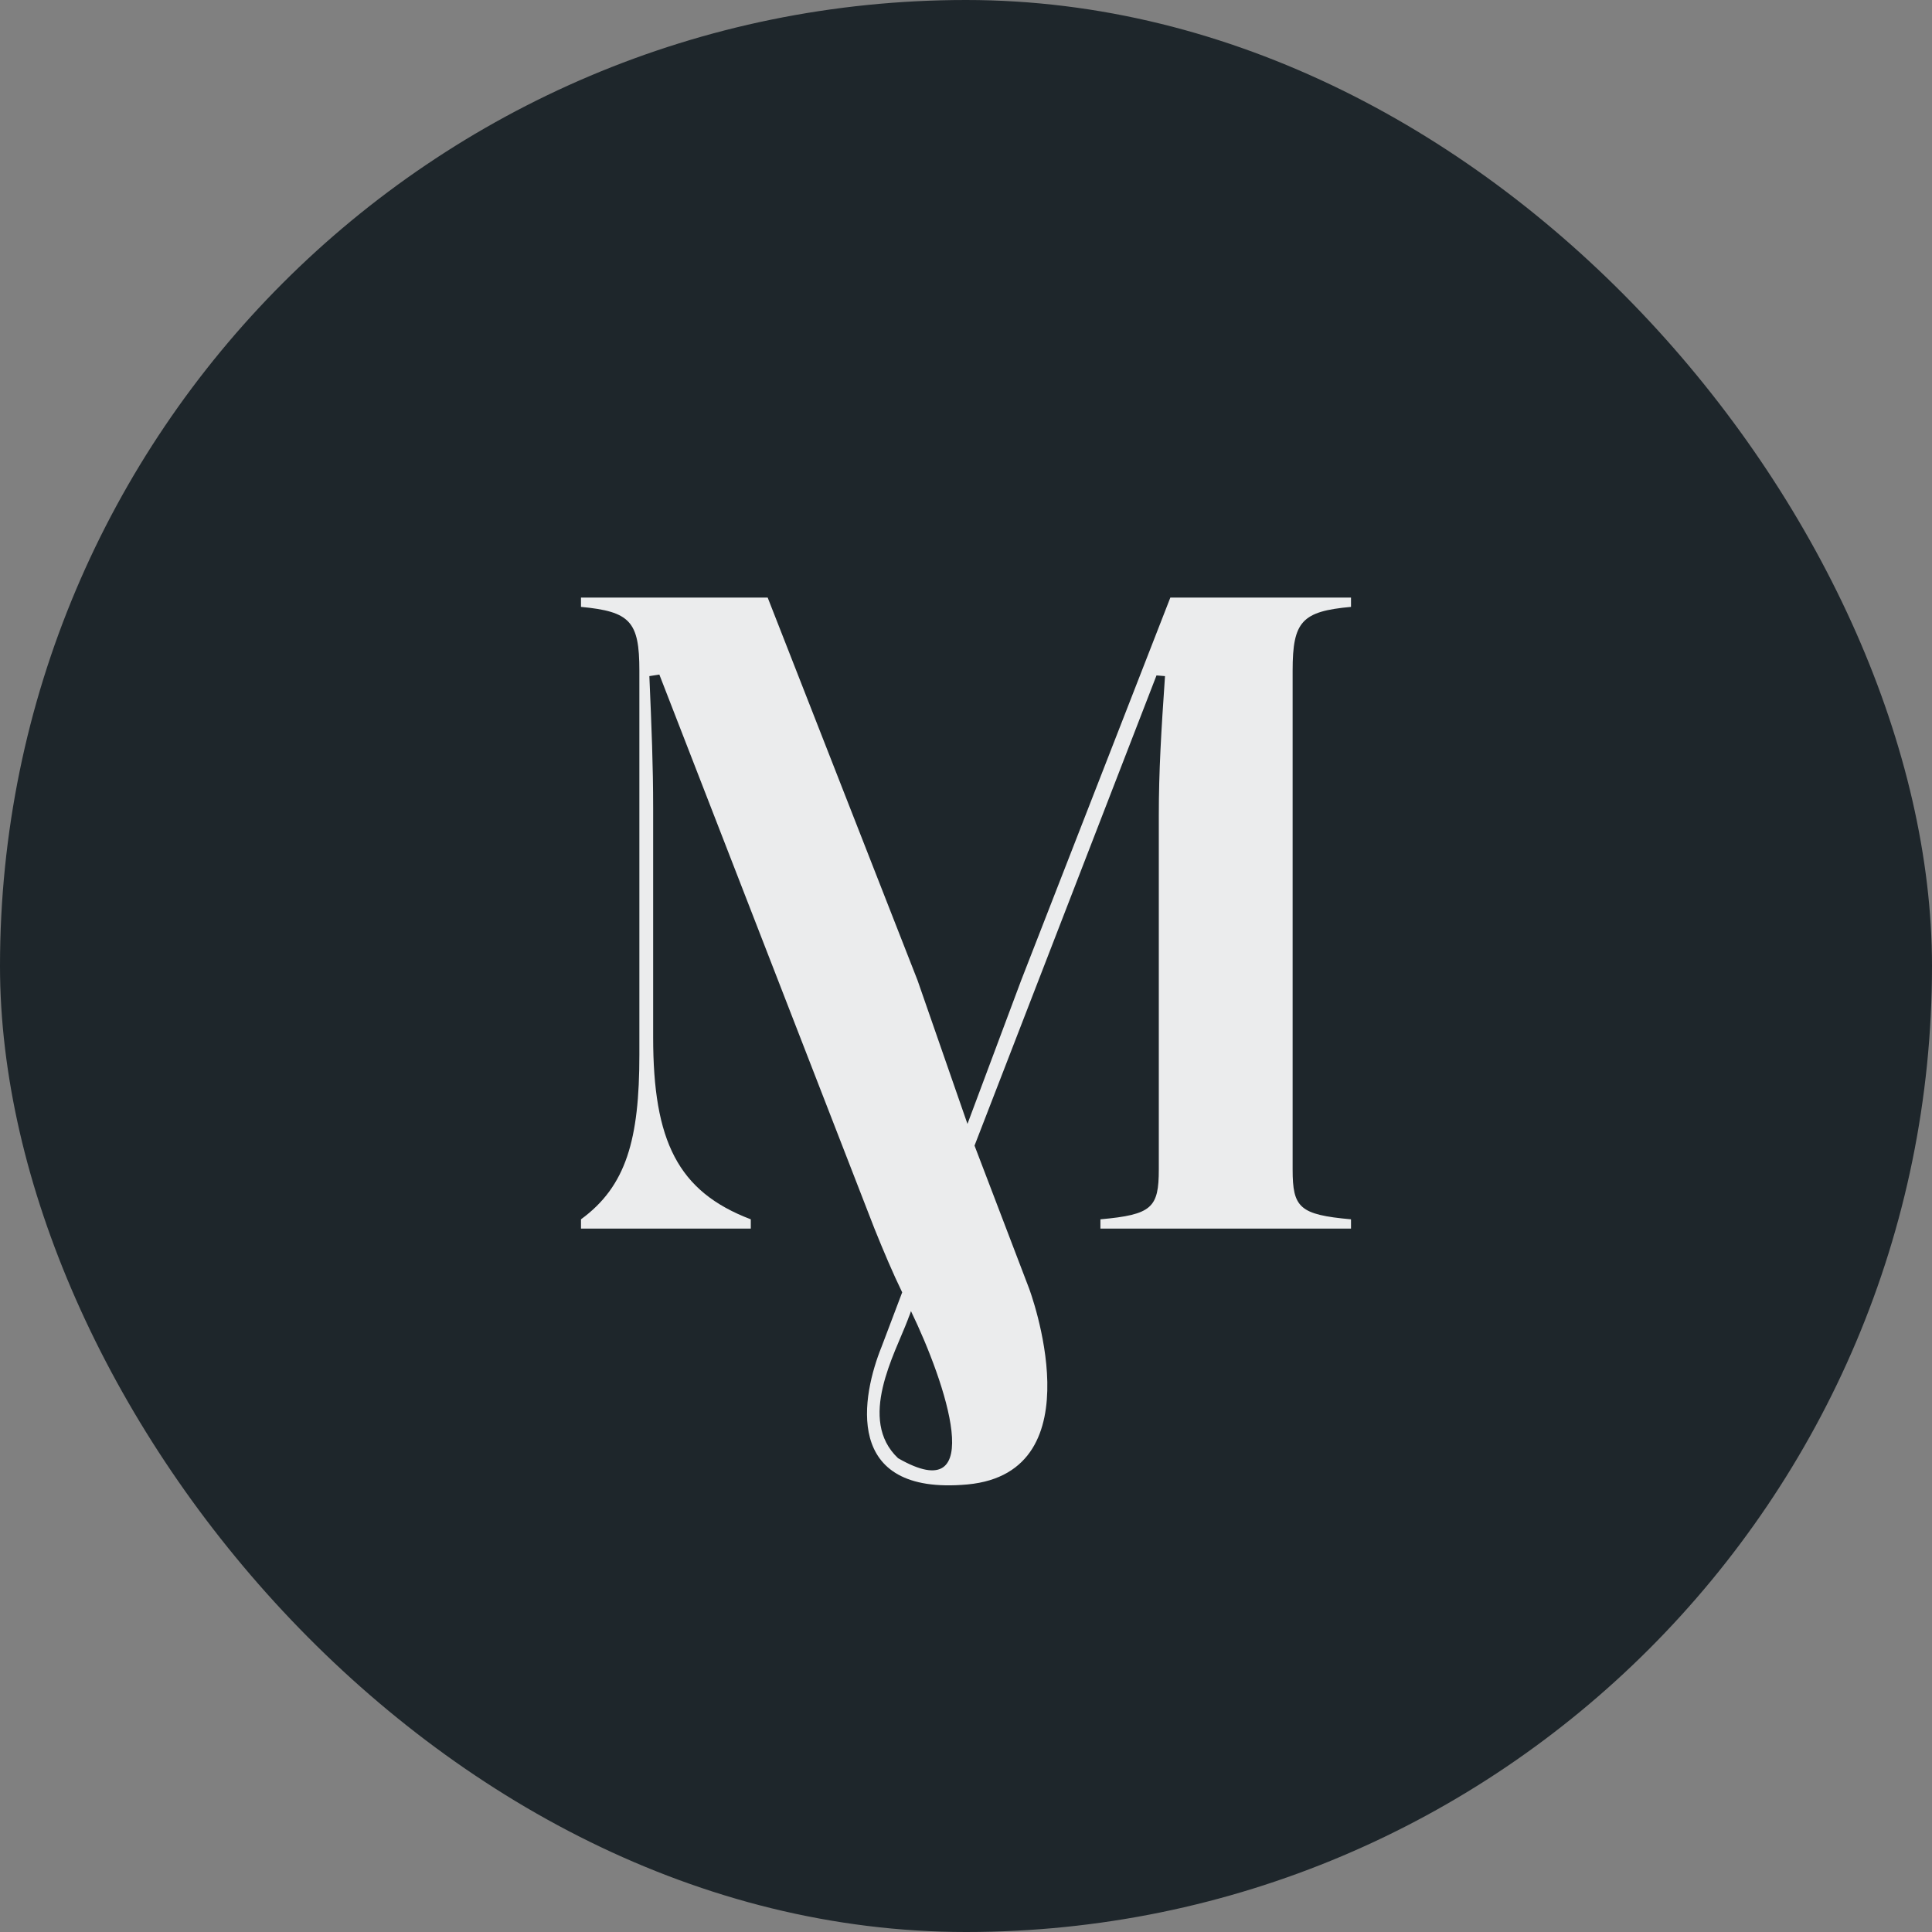
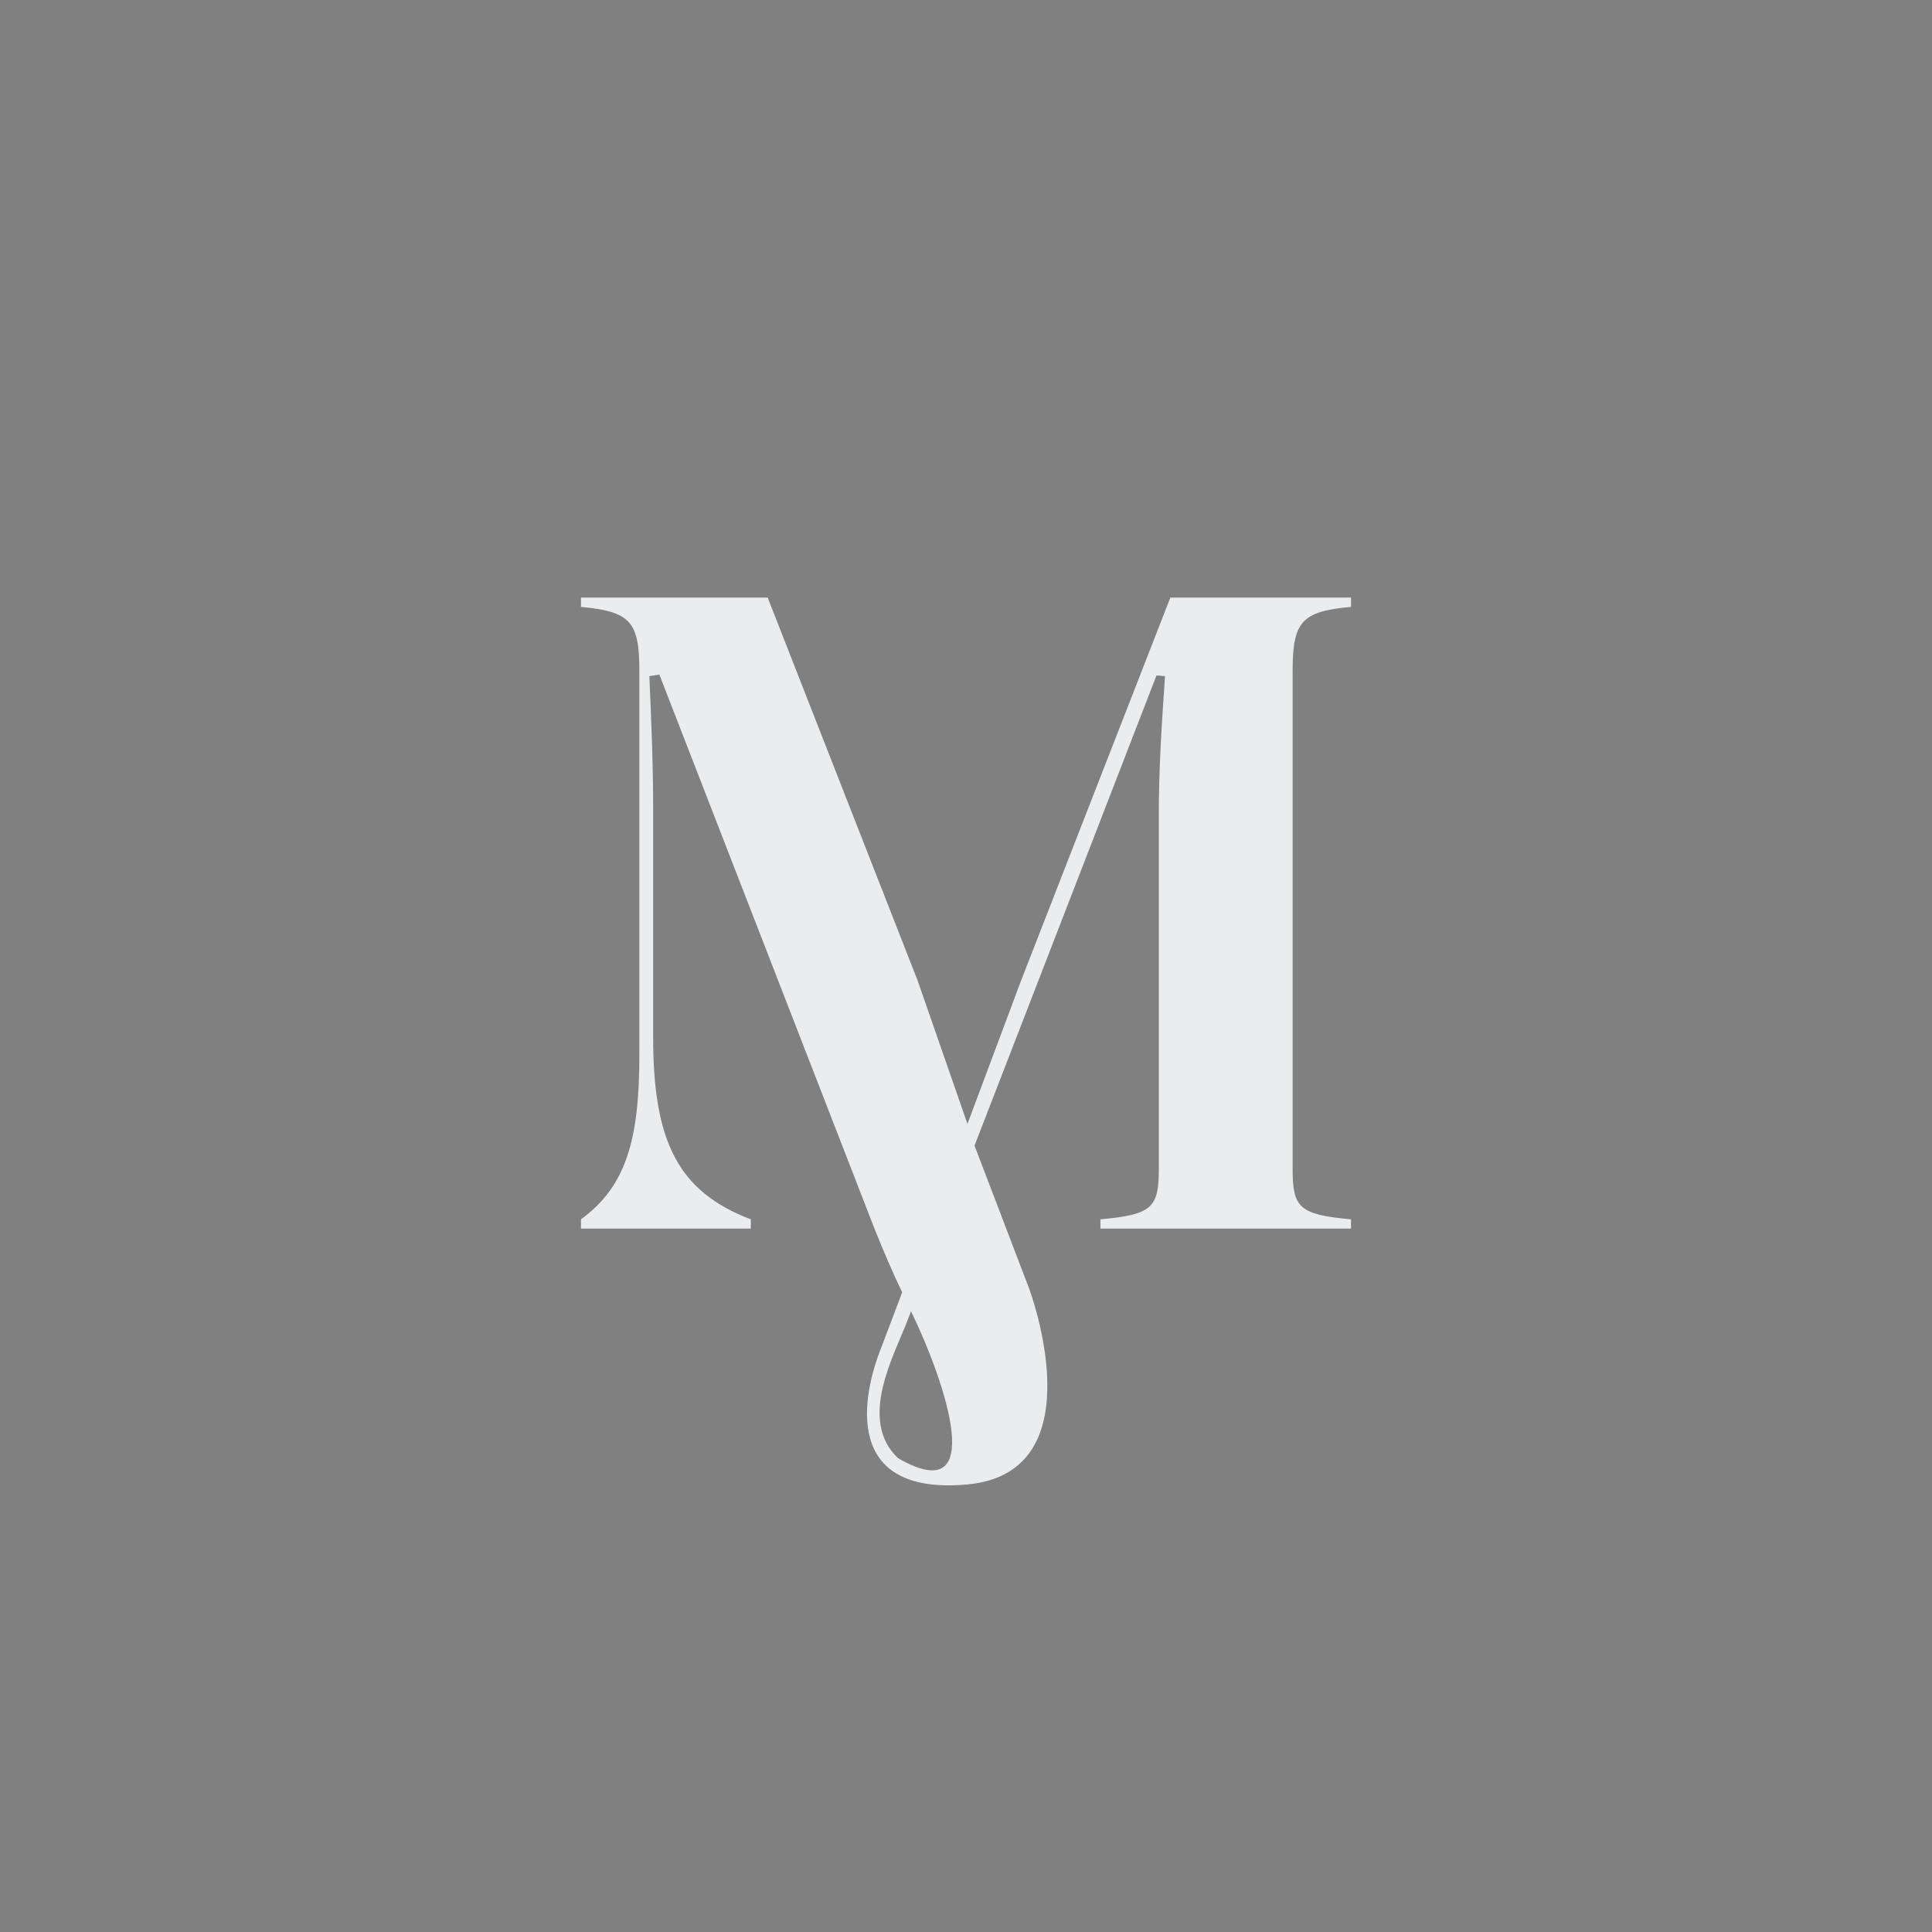
<svg xmlns="http://www.w3.org/2000/svg" width="512" height="512" viewBox="0 0 512 512" fill="none">
  <rect x="0" y="0" width="512" height="512" fill="#808080" stroke="none" />
-   <rect width="512" height="512" rx="256" fill="#1E262B" />
  <path d="M237.994 386.435C227.191 376.232 237.127 358.869 240.596 349.695C240.778 349.102 241.189 348.28 241.417 347.458C250.591 366.4 262.002 400.239 237.994 386.435ZM306.502 178.995L308.739 179.178C307.735 193.829 307.096 204.235 307.096 216.239V309.895C307.096 320.073 305.27 321.899 291.623 323.131V325.596H358.032V323.131C344.385 321.899 342.559 320.073 342.559 309.895V177.717C342.559 164.664 345.024 162.016 358.032 160.83V158.365H310.154L270.628 259.781L256.388 297.846L243.152 259.781L203.443 158.365H153.968V160.83C167.021 162.062 169.44 164.709 169.44 177.717V279.544C169.44 301.954 165.972 314.368 153.968 323.131V325.596H198.97V323.131C179.618 315.783 173.092 302.364 173.092 274.888V214.185C173.092 202.774 172.681 193.007 172.087 179.178L174.735 178.767L231.741 325.596C234.206 331.712 236.625 337.417 239.09 342.484L233.613 356.952C228.501 369.595 222.978 396.452 256.388 393.394C291.03 390.154 272.727 341.479 272.727 341.479L258.259 303.597L306.502 178.949V178.995Z" fill="#EBECED" />
</svg>